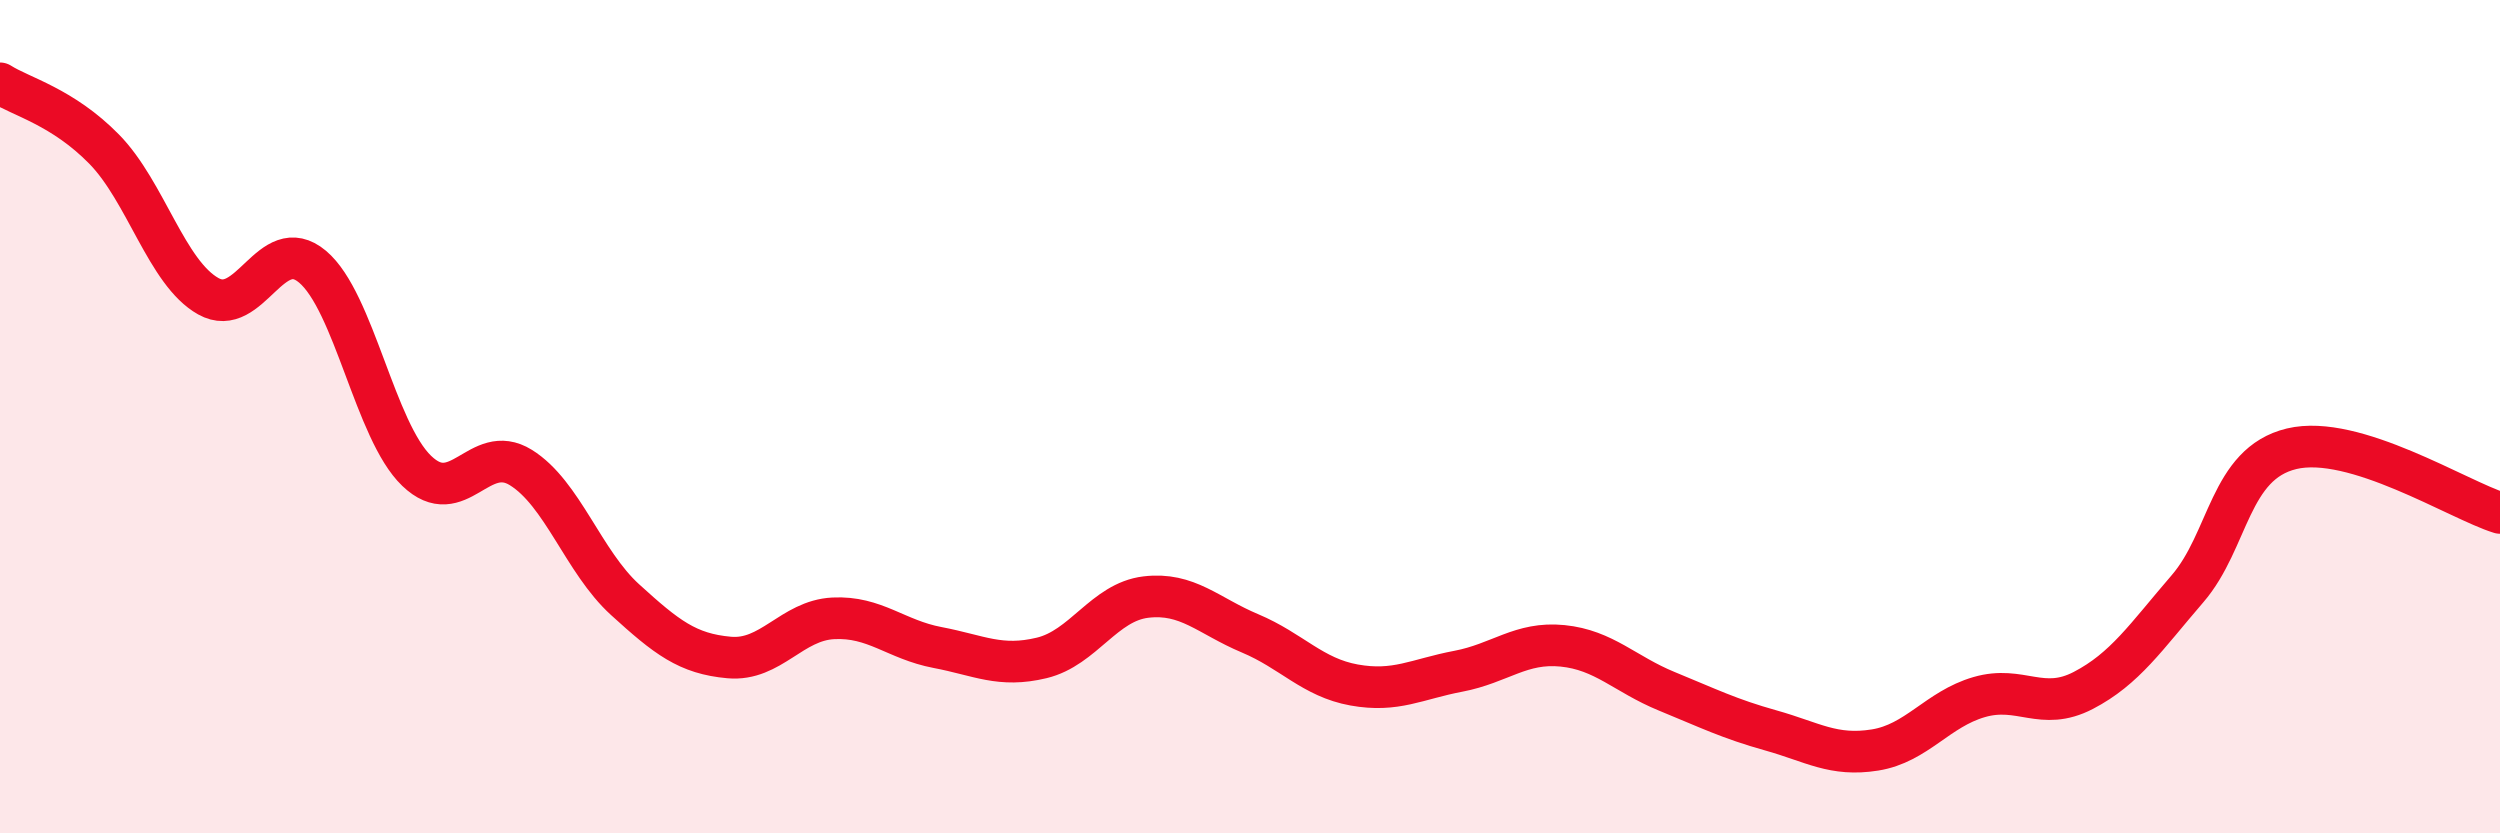
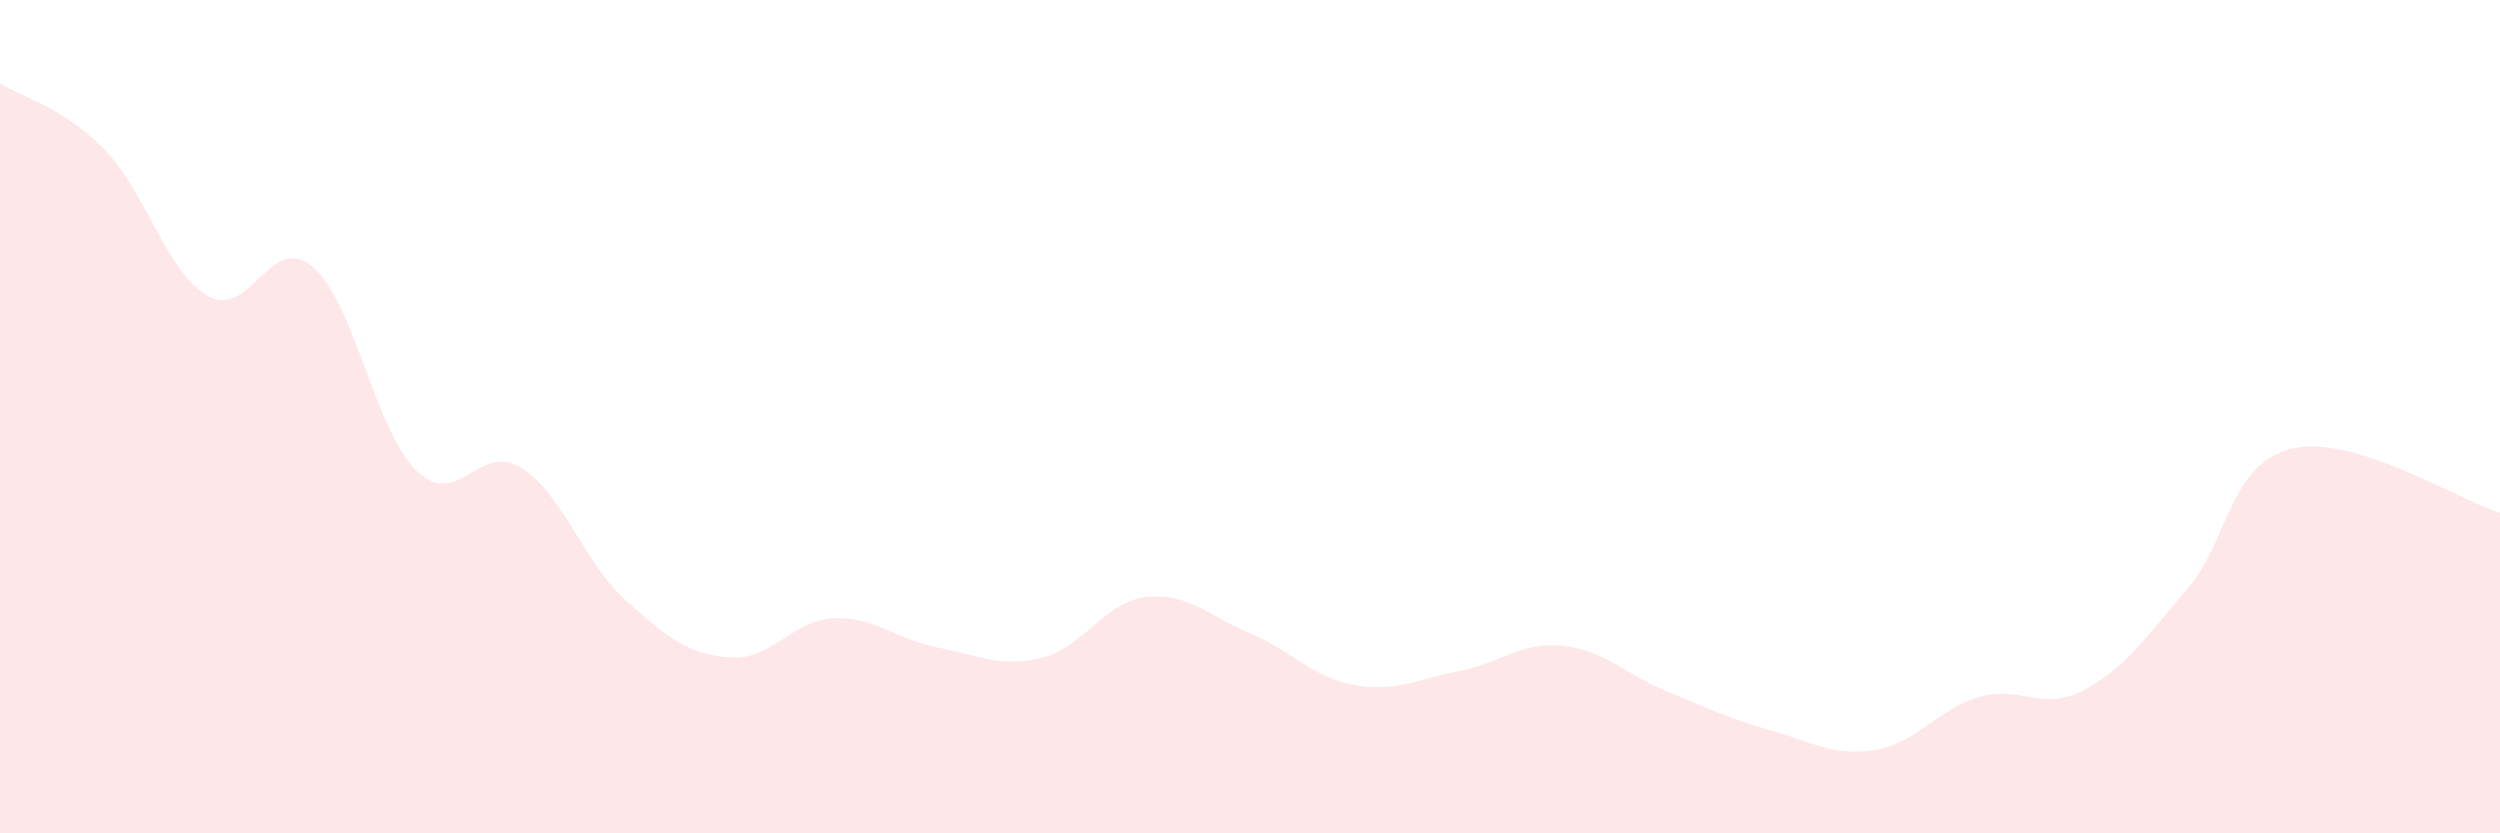
<svg xmlns="http://www.w3.org/2000/svg" width="60" height="20" viewBox="0 0 60 20">
  <path d="M 0,2 C 0.5,2.32 1.5,2.56 2.5,3.58 C 3.5,4.6 4,6.55 5,7.11 C 6,7.67 6.5,5.56 7.5,6.4 C 8.5,7.24 9,10.34 10,11.3 C 11,12.26 11.5,10.6 12.5,11.22 C 13.5,11.84 14,13.48 15,14.39 C 16,15.3 16.5,15.69 17.5,15.78 C 18.5,15.87 19,14.89 20,14.84 C 21,14.79 21.5,15.35 22.5,15.54 C 23.5,15.73 24,16.03 25,15.79 C 26,15.55 26.5,14.45 27.5,14.33 C 28.5,14.21 29,14.78 30,15.2 C 31,15.62 31.5,16.26 32.5,16.44 C 33.5,16.62 34,16.3 35,16.11 C 36,15.92 36.5,15.4 37.5,15.5 C 38.5,15.6 39,16.18 40,16.59 C 41,17 41.5,17.25 42.5,17.53 C 43.5,17.81 44,18.16 45,18 C 46,17.84 46.5,17.02 47.5,16.73 C 48.5,16.44 49,17.09 50,16.57 C 51,16.05 51.5,15.29 52.5,14.13 C 53.5,12.97 53.5,11.13 55,10.77 C 56.5,10.41 59,12 60,12.31L60 20L0 20Z" fill="#EB0A25" opacity="0.1" stroke-linecap="round" stroke-linejoin="round" />
-   <path d="M 0,2 C 0.5,2.32 1.5,2.56 2.5,3.58 C 3.5,4.6 4,6.55 5,7.11 C 6,7.67 6.5,5.56 7.5,6.4 C 8.5,7.24 9,10.34 10,11.3 C 11,12.26 11.5,10.6 12.5,11.22 C 13.5,11.84 14,13.48 15,14.39 C 16,15.3 16.5,15.69 17.5,15.78 C 18.5,15.87 19,14.89 20,14.84 C 21,14.79 21.5,15.35 22.5,15.54 C 23.5,15.73 24,16.03 25,15.79 C 26,15.55 26.5,14.45 27.5,14.33 C 28.5,14.21 29,14.78 30,15.2 C 31,15.62 31.5,16.26 32.5,16.44 C 33.5,16.62 34,16.3 35,16.11 C 36,15.92 36.5,15.4 37.5,15.5 C 38.5,15.6 39,16.18 40,16.59 C 41,17 41.5,17.25 42.5,17.53 C 43.5,17.81 44,18.16 45,18 C 46,17.84 46.5,17.02 47.5,16.73 C 48.5,16.44 49,17.09 50,16.57 C 51,16.05 51.5,15.29 52.5,14.13 C 53.5,12.97 53.5,11.13 55,10.77 C 56.5,10.41 59,12 60,12.31" stroke="#EB0A25" stroke-width="1" fill="none" stroke-linecap="round" stroke-linejoin="round" />
</svg>